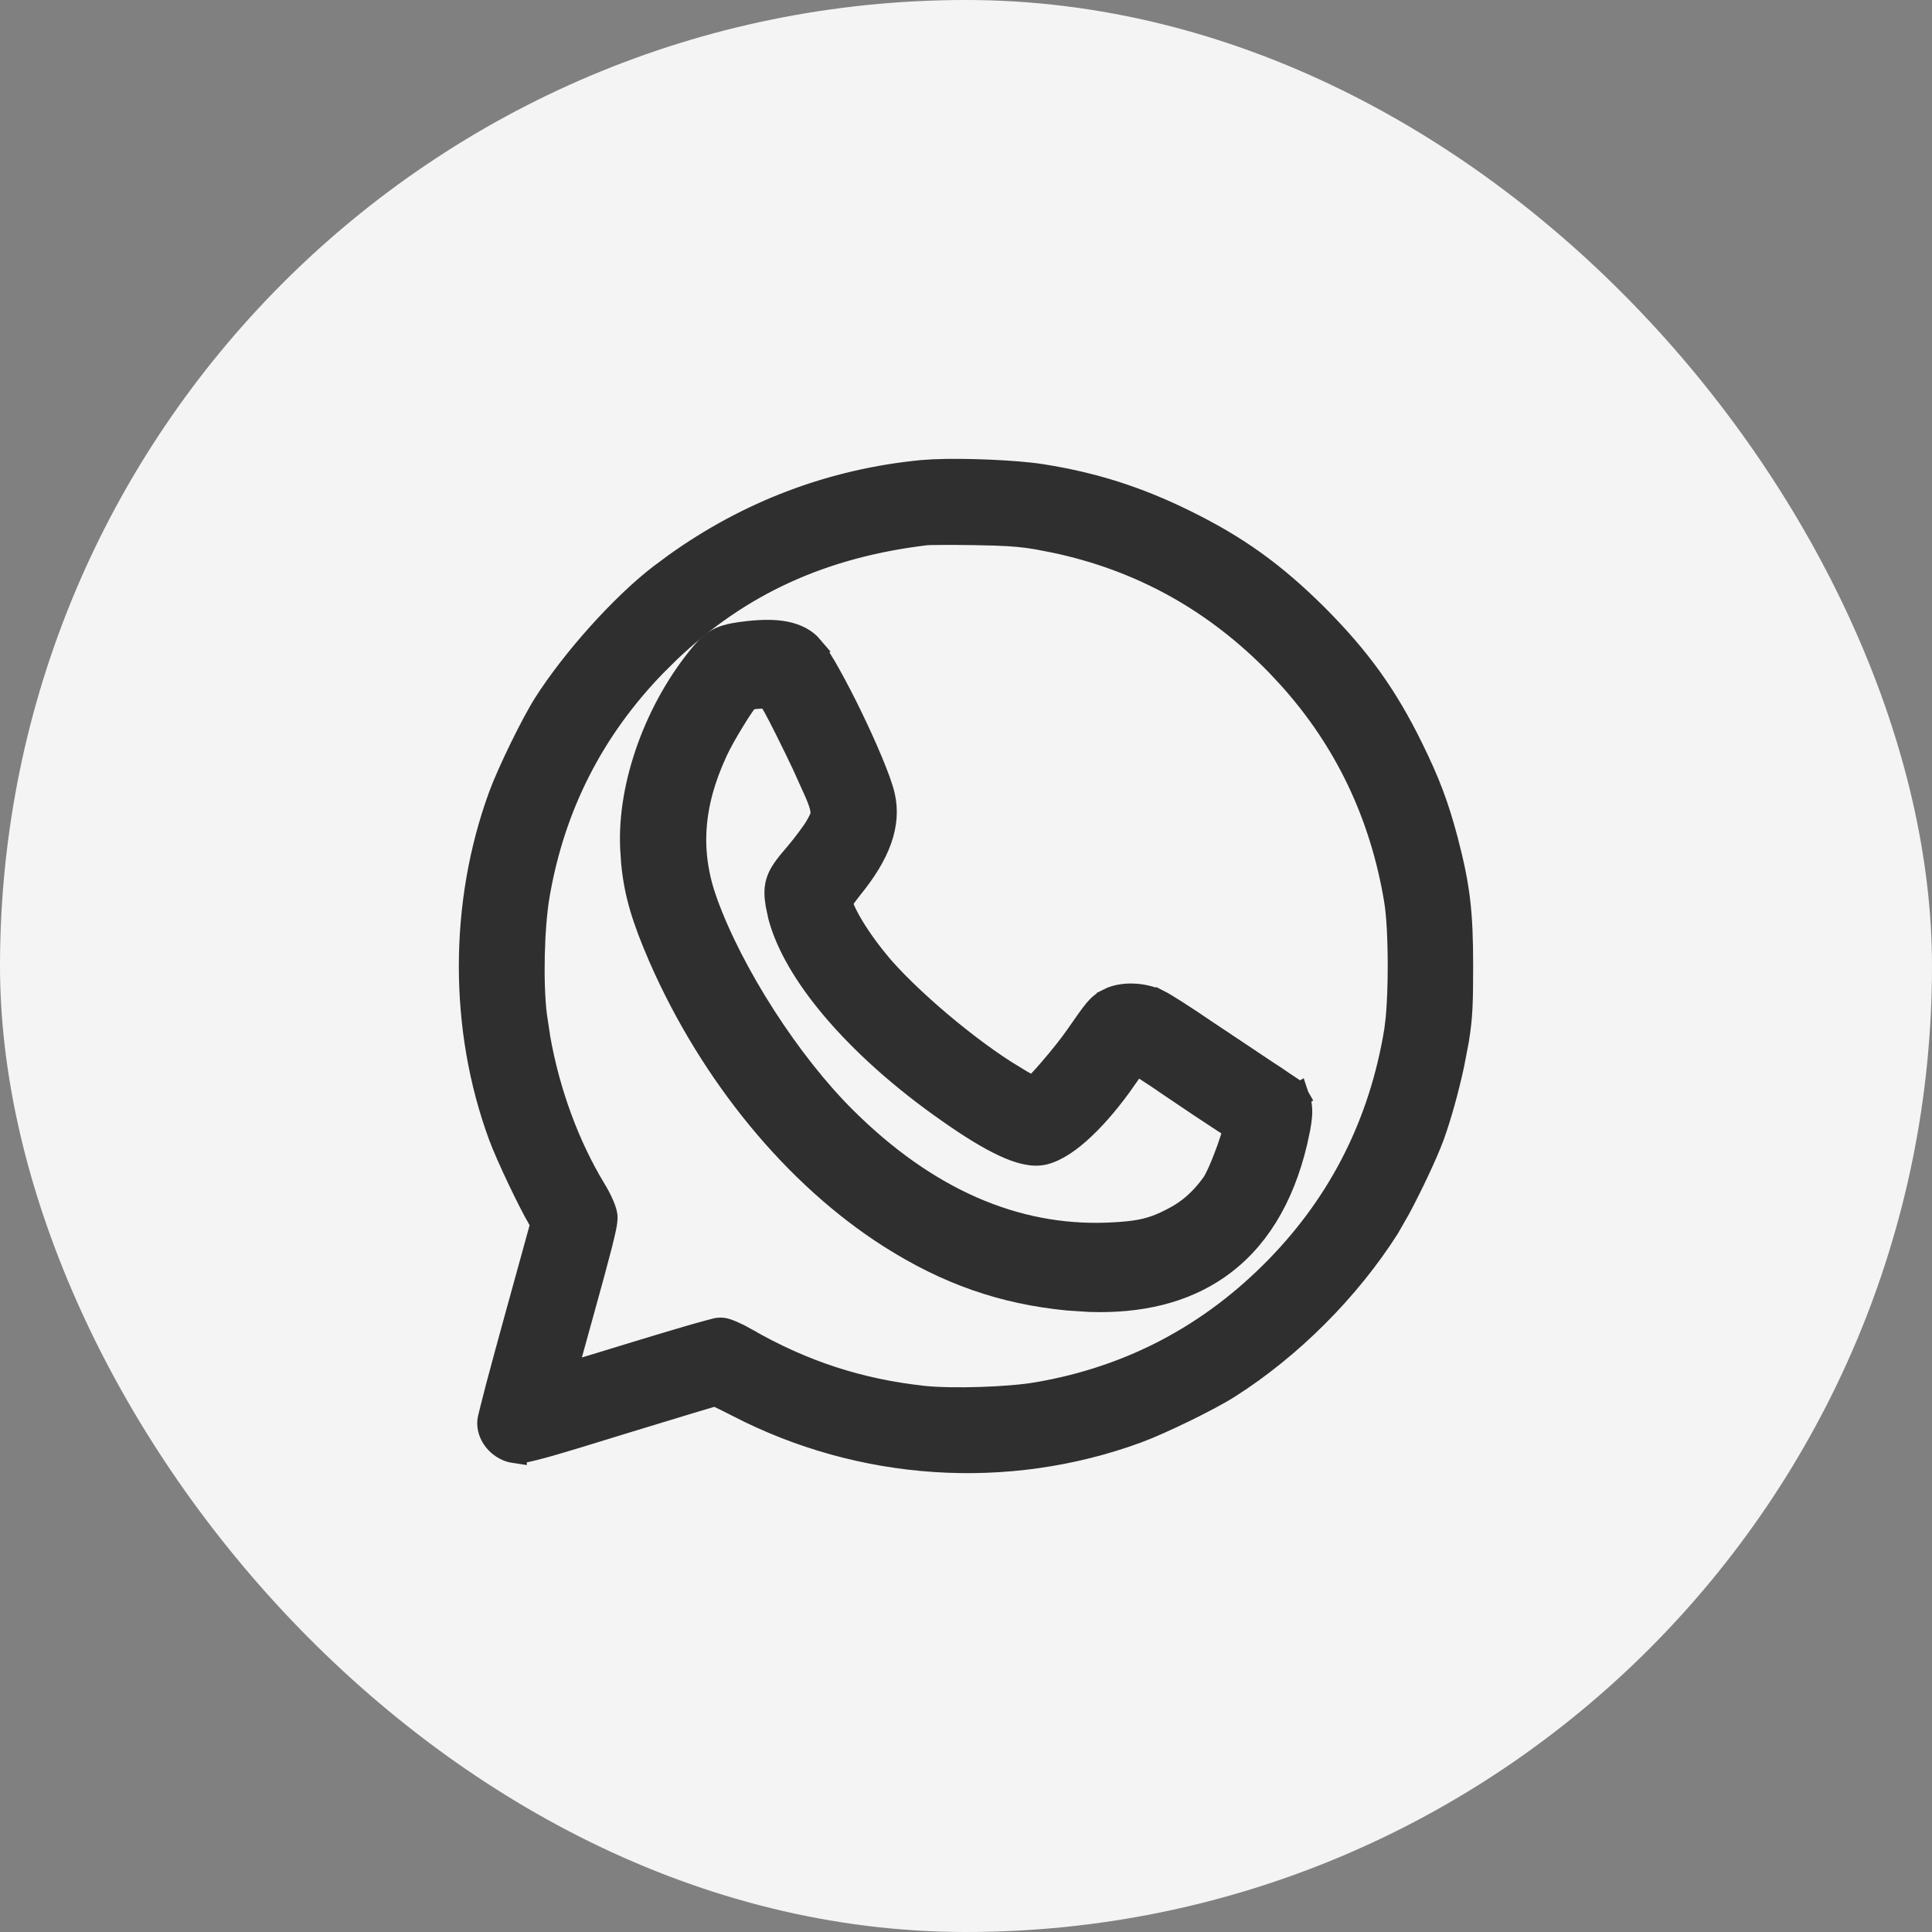
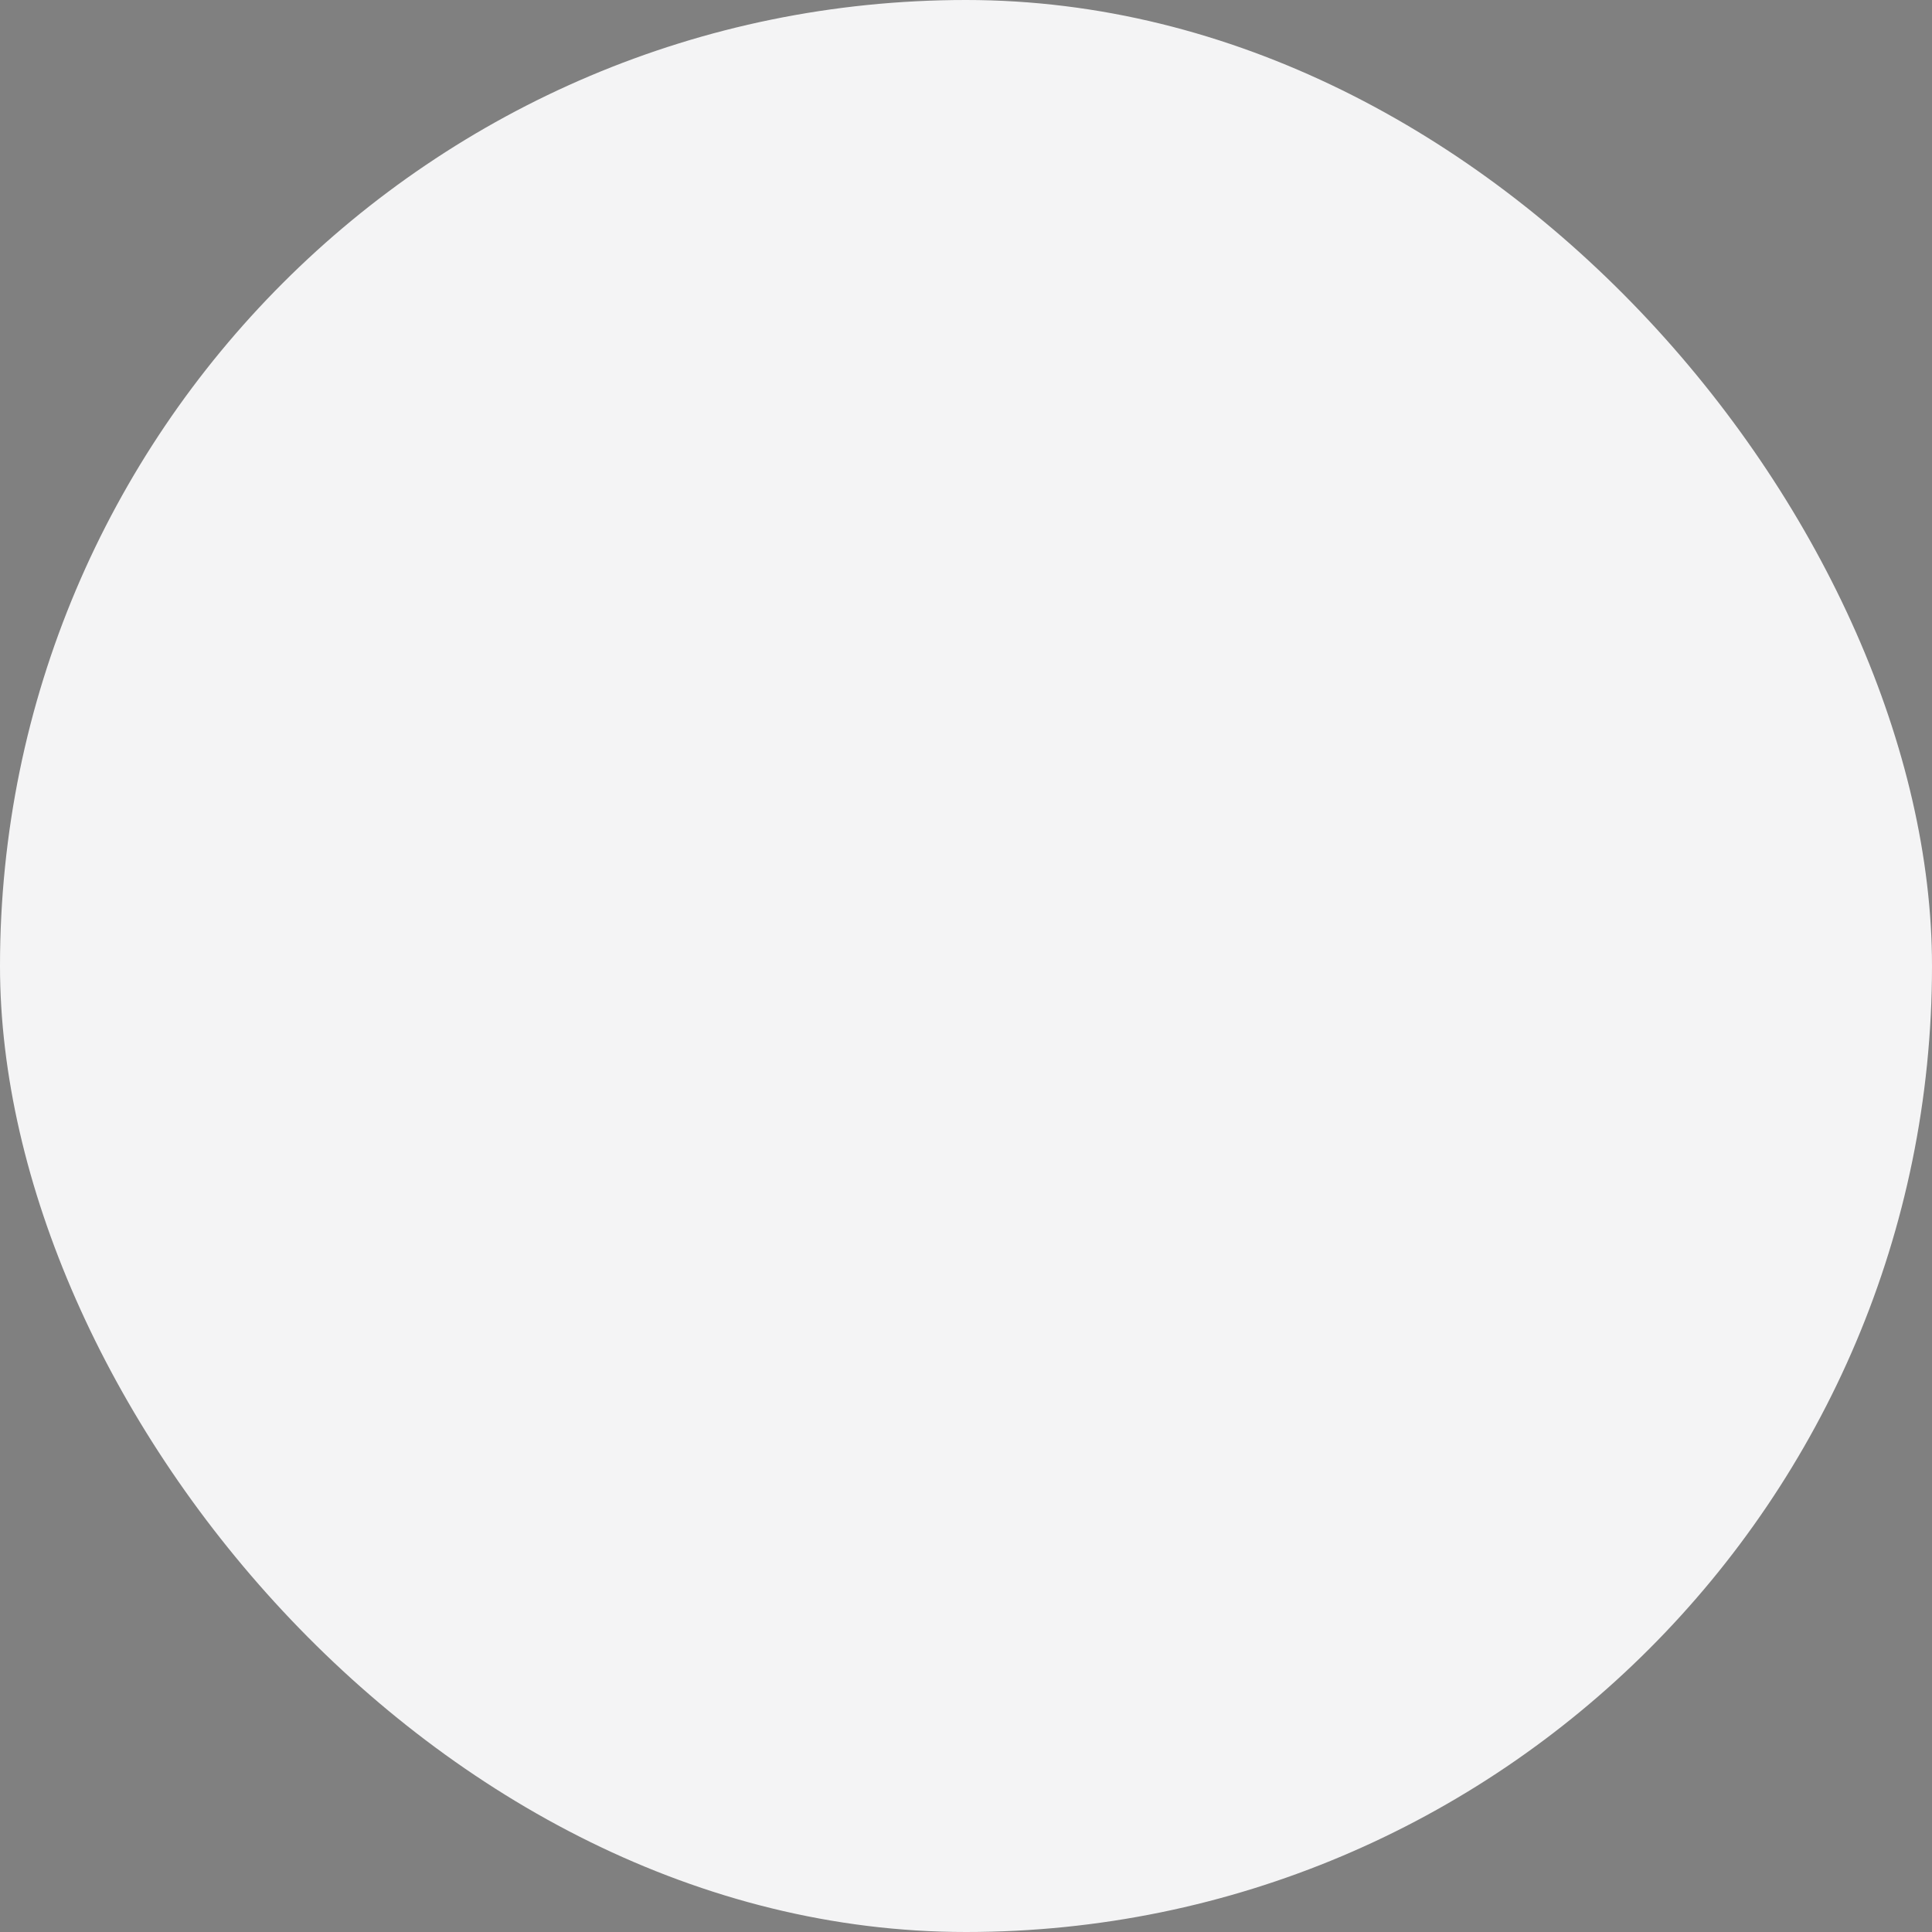
<svg xmlns="http://www.w3.org/2000/svg" width="32" height="32" viewBox="0 0 32 32" fill="none">
  <rect x="0" y="0" width="32" height="32" fill="#808080" stroke="none" />
  <g clip-path="url(#clip0_2923_31675)">
    <rect width="32" height="32" rx="16" fill="#F4F4F5" />
    <g clip-path="url(#clip1_2923_31675)">
      <path d="M12.223 23.273C14.27 24.334 16.679 24.492 18.827 23.706C19.215 23.564 20.018 23.173 20.341 22.968C21.371 22.314 22.328 21.357 22.982 20.328L23.164 20.01C23.367 19.63 23.615 19.107 23.722 18.816V18.815C23.84 18.491 23.965 18.041 24.055 17.622L24.132 17.219V17.218C24.191 16.848 24.2 16.638 24.2 15.997C24.2 15.113 24.151 14.686 23.949 13.916V13.915C23.795 13.339 23.653 12.96 23.372 12.39C22.949 11.528 22.506 10.912 21.803 10.206L21.802 10.205C21.095 9.502 20.48 9.061 19.617 8.638C18.829 8.25 18.096 8.019 17.243 7.885C16.827 7.82 15.975 7.784 15.463 7.807L15.267 7.82C13.781 7.965 12.402 8.487 11.18 9.364L10.938 9.544C10.307 10.029 9.5 10.929 9.031 11.666C8.826 11.989 8.434 12.791 8.292 13.179C7.637 14.962 7.636 17.038 8.288 18.807C8.408 19.134 8.767 19.89 8.939 20.182L8.987 20.266L8.562 21.807C8.439 22.255 8.325 22.671 8.243 22.982C8.202 23.138 8.169 23.268 8.146 23.362C8.134 23.409 8.125 23.448 8.118 23.477C8.115 23.492 8.112 23.507 8.109 23.519C8.108 23.525 8.104 23.548 8.104 23.571C8.104 23.696 8.163 23.805 8.234 23.881C8.307 23.957 8.409 24.018 8.526 24.035V24.034C8.564 24.04 8.6 24.037 8.626 24.034C8.656 24.031 8.689 24.024 8.727 24.017C8.801 24.001 8.902 23.975 9.034 23.939C9.299 23.864 9.702 23.742 10.302 23.556H10.301C10.734 23.423 11.133 23.302 11.425 23.214C11.571 23.17 11.691 23.135 11.774 23.11C11.803 23.102 11.828 23.095 11.848 23.09C11.868 23.099 11.894 23.11 11.924 23.124C12.004 23.162 12.11 23.215 12.223 23.273ZM17.178 23.093C16.712 23.174 15.772 23.203 15.301 23.154C14.233 23.038 13.295 22.734 12.346 22.188V22.186C12.275 22.146 12.2 22.109 12.136 22.081C12.104 22.067 12.073 22.054 12.044 22.044C12.023 22.037 11.978 22.023 11.933 22.023C11.907 22.023 11.883 22.029 11.879 22.029C11.868 22.032 11.855 22.034 11.843 22.037C11.817 22.043 11.783 22.052 11.742 22.064C11.661 22.085 11.55 22.117 11.417 22.155C11.151 22.233 10.795 22.34 10.412 22.457C10.032 22.574 9.684 22.68 9.431 22.755C9.402 22.763 9.375 22.772 9.35 22.779C9.356 22.754 9.364 22.727 9.371 22.699C9.44 22.445 9.536 22.097 9.643 21.714C9.777 21.232 9.875 20.873 9.938 20.625C9.969 20.501 9.993 20.403 10.008 20.329C10.015 20.293 10.021 20.259 10.024 20.231C10.027 20.209 10.032 20.171 10.027 20.134L10.026 20.127C10.017 20.068 9.987 19.992 9.958 19.929C9.927 19.859 9.885 19.781 9.84 19.708C9.401 18.983 9.075 18.098 8.917 17.202L8.859 16.817C8.793 16.28 8.815 15.349 8.905 14.827V14.826C9.158 13.349 9.806 12.078 10.843 11.009L11.075 10.779C12.249 9.663 13.618 9.037 15.342 8.831H15.345C15.349 8.831 15.355 8.83 15.362 8.83C15.377 8.829 15.396 8.829 15.42 8.828C15.467 8.827 15.53 8.827 15.602 8.826C15.749 8.825 15.936 8.826 16.129 8.829L16.48 8.837C16.786 8.847 16.973 8.866 17.178 8.901L17.468 8.957C18.904 9.259 20.135 9.943 21.17 11.009L21.362 11.215C22.301 12.257 22.891 13.493 23.126 14.919V14.92C23.164 15.147 23.185 15.566 23.185 15.997C23.185 16.321 23.173 16.638 23.151 16.872L23.126 17.075C22.876 18.597 22.221 19.901 21.17 20.985C20.066 22.122 18.733 22.828 17.179 23.093H17.178Z" fill="#2F2F2F" stroke="#2F2F2F" stroke-width="0.4" />
      <path d="M18.048 21.53C18.883 21.558 19.592 21.386 20.156 20.999C20.802 20.556 21.232 19.851 21.455 18.914L21.506 18.674C21.519 18.602 21.528 18.538 21.532 18.481C21.54 18.367 21.532 18.256 21.482 18.158L21.48 18.152L21.305 18.25L21.479 18.152C21.461 18.12 21.437 18.096 21.429 18.088C21.416 18.075 21.4 18.063 21.385 18.05C21.354 18.025 21.316 17.994 21.271 17.962C21.183 17.897 21.067 17.819 20.943 17.741L20.944 17.741L19.943 17.073C19.635 16.862 19.293 16.643 19.189 16.591L19.188 16.592C19.06 16.529 18.912 16.496 18.773 16.491C18.635 16.485 18.486 16.506 18.363 16.569V16.57C18.332 16.586 18.296 16.605 18.258 16.634C18.219 16.664 18.185 16.699 18.149 16.741C18.082 16.822 17.989 16.954 17.833 17.179C17.734 17.322 17.565 17.533 17.406 17.717C17.327 17.809 17.253 17.892 17.192 17.954C17.162 17.985 17.137 18.01 17.118 18.028L17.117 18.029V18.028C17.059 18.005 16.963 17.952 16.785 17.845V17.844C16.044 17.4 15.023 16.535 14.526 15.936L14.527 15.935C14.342 15.71 14.183 15.48 14.072 15.286C14.017 15.189 13.975 15.104 13.947 15.033C13.931 14.993 13.922 14.962 13.917 14.941C13.925 14.928 13.934 14.913 13.946 14.896C13.986 14.838 14.043 14.762 14.105 14.684C14.539 14.148 14.738 13.656 14.621 13.171C14.558 12.909 14.33 12.379 14.094 11.89C13.974 11.642 13.848 11.398 13.735 11.195C13.626 10.997 13.519 10.825 13.438 10.729L13.44 10.728C13.332 10.6 13.18 10.528 13.008 10.493C12.837 10.459 12.634 10.46 12.403 10.485H12.402C12.211 10.506 12.065 10.529 11.943 10.582C11.811 10.64 11.725 10.727 11.637 10.832C10.887 11.724 10.421 12.994 10.472 14.052L10.487 14.28C10.535 14.794 10.662 15.211 10.942 15.856V15.857C11.791 17.791 13.172 19.477 14.748 20.479C15.691 21.078 16.608 21.401 17.683 21.506L18.048 21.53ZM18.352 20.45C16.814 20.511 15.344 19.876 13.989 18.529C13.063 17.609 12.117 16.137 11.688 14.951C11.391 14.131 11.438 13.334 11.854 12.437C11.914 12.306 12.027 12.105 12.14 11.922C12.195 11.831 12.249 11.747 12.295 11.681C12.318 11.648 12.338 11.619 12.354 11.598C12.363 11.587 12.37 11.579 12.375 11.572C12.377 11.57 12.379 11.567 12.381 11.566L12.382 11.565L12.422 11.556C12.474 11.546 12.556 11.538 12.69 11.534H12.693L12.738 11.533L12.84 11.706C12.923 11.855 13.138 12.284 13.315 12.658L13.532 13.139C13.581 13.256 13.608 13.336 13.619 13.401C13.629 13.454 13.626 13.489 13.616 13.522C13.605 13.561 13.583 13.607 13.538 13.686L13.537 13.688C13.487 13.778 13.329 13.99 13.19 14.155V14.155C13.056 14.31 12.956 14.432 12.904 14.559C12.846 14.703 12.857 14.833 12.879 14.973L12.921 15.173C13.047 15.646 13.354 16.163 13.782 16.674C14.275 17.263 14.942 17.863 15.723 18.407C16.084 18.661 16.388 18.847 16.637 18.962C16.874 19.072 17.103 19.139 17.292 19.092H17.293C17.5 19.04 17.725 18.882 17.941 18.677C18.164 18.467 18.401 18.186 18.629 17.859H18.628L18.814 17.594C18.819 17.597 18.825 17.6 18.831 17.604C18.87 17.628 18.922 17.661 18.981 17.7C19.101 17.777 19.252 17.878 19.406 17.984V17.985C19.716 18.196 20.101 18.451 20.258 18.553L20.262 18.556C20.338 18.603 20.408 18.648 20.461 18.683C20.459 18.689 20.459 18.696 20.457 18.703C20.435 18.789 20.399 18.906 20.355 19.03C20.31 19.154 20.26 19.283 20.212 19.392C20.162 19.505 20.12 19.584 20.095 19.618L20.094 19.619C19.907 19.878 19.701 20.06 19.452 20.19L19.451 20.191C19.272 20.285 19.129 20.343 18.97 20.381C18.808 20.419 18.622 20.439 18.352 20.45H18.352Z" fill="#2F2F2F" stroke="#2F2F2F" stroke-width="0.4" />
    </g>
  </g>
  <defs>
    <clipPath id="clip0_2923_31675">
      <rect width="32" height="32" fill="white" />
    </clipPath>
    <clipPath id="clip1_2923_31675">
-       <rect width="17.778" height="17.778" fill="white" transform="translate(7.406 7.407)" />
-     </clipPath>
+       </clipPath>
  </defs>
</svg>